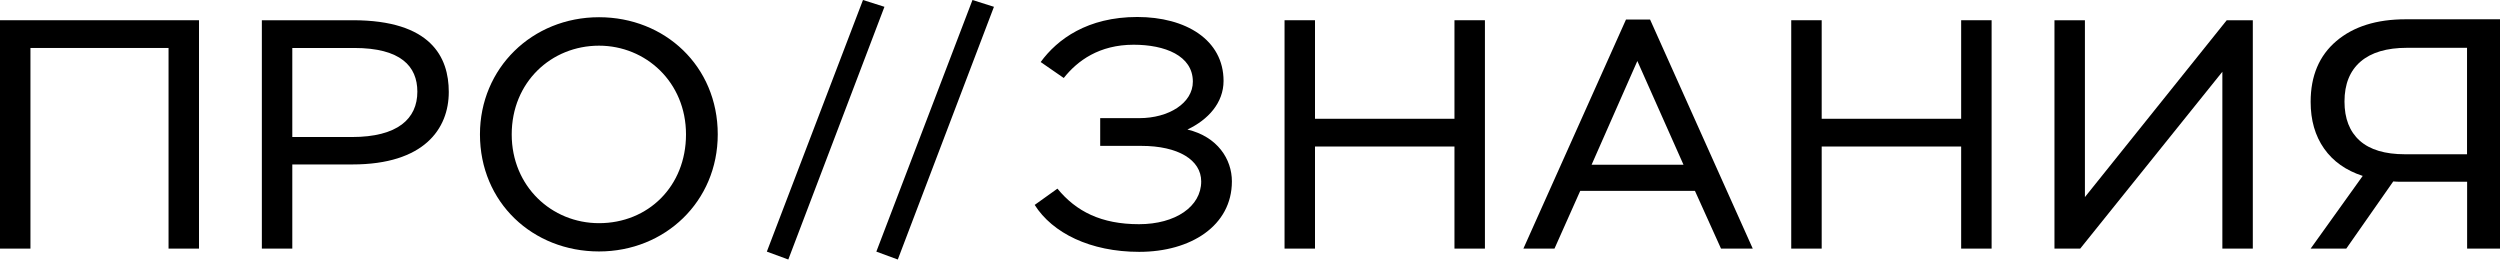
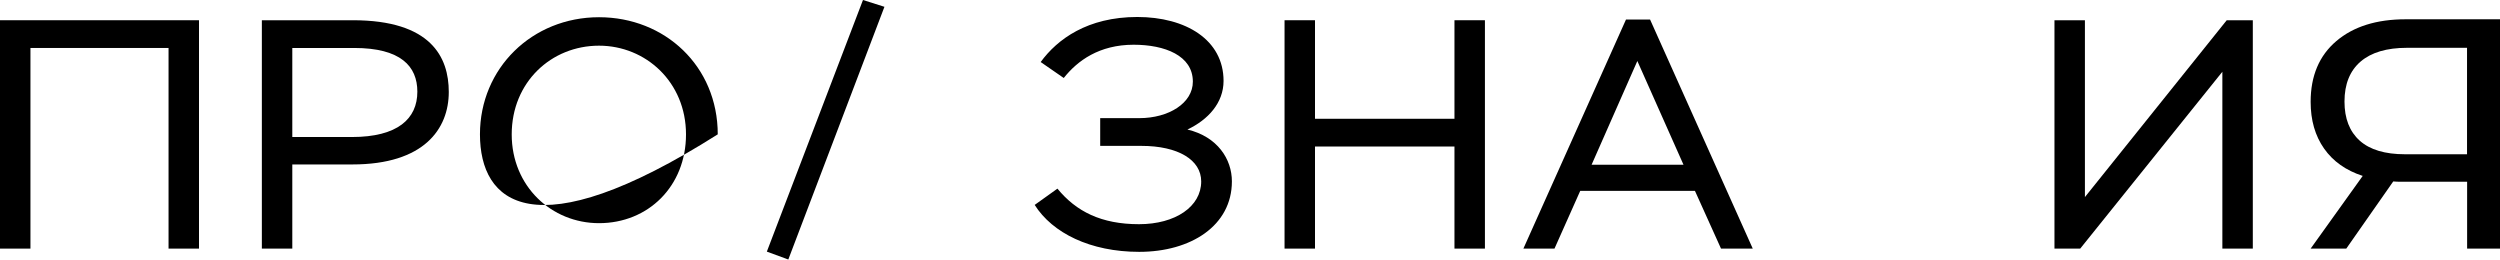
<svg xmlns="http://www.w3.org/2000/svg" width="289" height="30" viewBox="0 0 289 30" fill="none">
  <path d="M289 2.229V28.739H285.199V21.011H277.708C277.24 21.011 276.894 21.002 276.66 20.974L271.229 28.739H267.11L273.13 20.335C271.192 19.705 269.703 18.654 268.664 17.174C267.625 15.694 267.11 13.895 267.11 11.775C267.11 8.77 268.102 6.431 270.078 4.75C272.053 3.069 274.731 2.229 278.092 2.229H289ZM272.784 16.261C273.963 17.311 275.705 17.832 278.008 17.832H285.189V5.527H278.242C275.911 5.527 274.123 6.057 272.887 7.116C271.651 8.176 271.023 9.72 271.023 11.739C271.023 13.703 271.613 15.21 272.784 16.261Z" fill="black" />
  <path d="M19.484 5.545H3.52V28.739H0V2.339H23.004V28.739H19.484V5.545Z" fill="black" />
  <path d="M30.27 28.739V2.339H40.784C49.828 2.339 51.879 6.605 51.879 10.633C51.879 14.899 49.014 19.01 40.746 19.01H33.79V28.739H30.27ZM33.79 5.545V15.84H40.672C45.971 15.84 48.246 13.73 48.246 10.597C48.246 7.655 46.317 5.545 40.943 5.545H33.79Z" fill="black" />
-   <path d="M69.247 1.991C76.859 1.991 82.972 7.646 82.972 15.53C82.972 23.304 76.868 29.068 69.247 29.068C61.588 29.068 55.483 23.413 55.483 15.53C55.483 7.884 61.513 1.991 69.247 1.991ZM69.247 25.798C74.93 25.798 79.302 21.532 79.302 15.539C79.302 9.501 74.658 5.28 69.247 5.28C63.723 5.28 59.154 9.501 59.154 15.539C59.154 21.532 63.76 25.798 69.247 25.798Z" fill="black" />
+   <path d="M69.247 1.991C76.859 1.991 82.972 7.646 82.972 15.53C61.588 29.068 55.483 23.413 55.483 15.53C55.483 7.884 61.513 1.991 69.247 1.991ZM69.247 25.798C74.93 25.798 79.302 21.532 79.302 15.539C79.302 9.501 74.658 5.28 69.247 5.28C63.723 5.28 59.154 9.501 59.154 15.539C59.154 21.532 63.76 25.798 69.247 25.798Z" fill="black" />
  <path d="M99.76 0L102.241 0.786L91.128 30L88.647 29.087L99.76 0Z" fill="black" />
-   <path d="M112.418 0L114.9 0.786L103.786 30L101.305 29.087L112.418 0Z" fill="black" />
  <path d="M119.609 23.688L122.24 21.806C124.403 24.446 127.305 25.917 131.668 25.917C135.881 25.917 138.859 23.88 138.859 20.974C138.859 18.481 136.19 16.864 131.94 16.864H127.183V13.657H131.706C135.104 13.657 137.894 11.921 137.894 9.437C137.894 6.422 134.645 5.171 131.05 5.171C127.071 5.171 124.552 7.016 122.97 9.016L120.302 7.171C122.23 4.531 125.713 1.964 131.471 1.964C137.08 1.964 141.443 4.604 141.443 9.354C141.443 11.885 139.664 13.84 137.267 14.973C140.75 15.804 142.407 18.407 142.407 20.965C142.407 26.099 137.651 29.114 131.696 29.114C126.032 29.114 121.659 26.931 119.609 23.688Z" fill="black" />
  <path d="M168.136 16.937H152.014V28.739H148.493V2.339H152.014V13.73H168.136V2.339H171.657V28.739H168.136V16.937Z" fill="black" />
  <path d="M187.966 2.256H190.747L202.619 28.739H198.949L195.934 22.061H182.676L179.699 28.739H176.104L187.966 2.256ZM183.987 19.047H194.614L189.277 7.052L183.987 19.047Z" fill="black" />
-   <path d="M226.71 16.937H210.587V28.739H207.067V2.339H210.587V13.73H226.71V2.339H230.23V28.739H226.71V16.937Z" fill="black" />
  <path d="M237.496 28.739V2.339H241.016V22.783L257.41 2.339H260.425V28.739H256.905V8.295L240.473 28.739H237.496Z" fill="black" />
</svg>